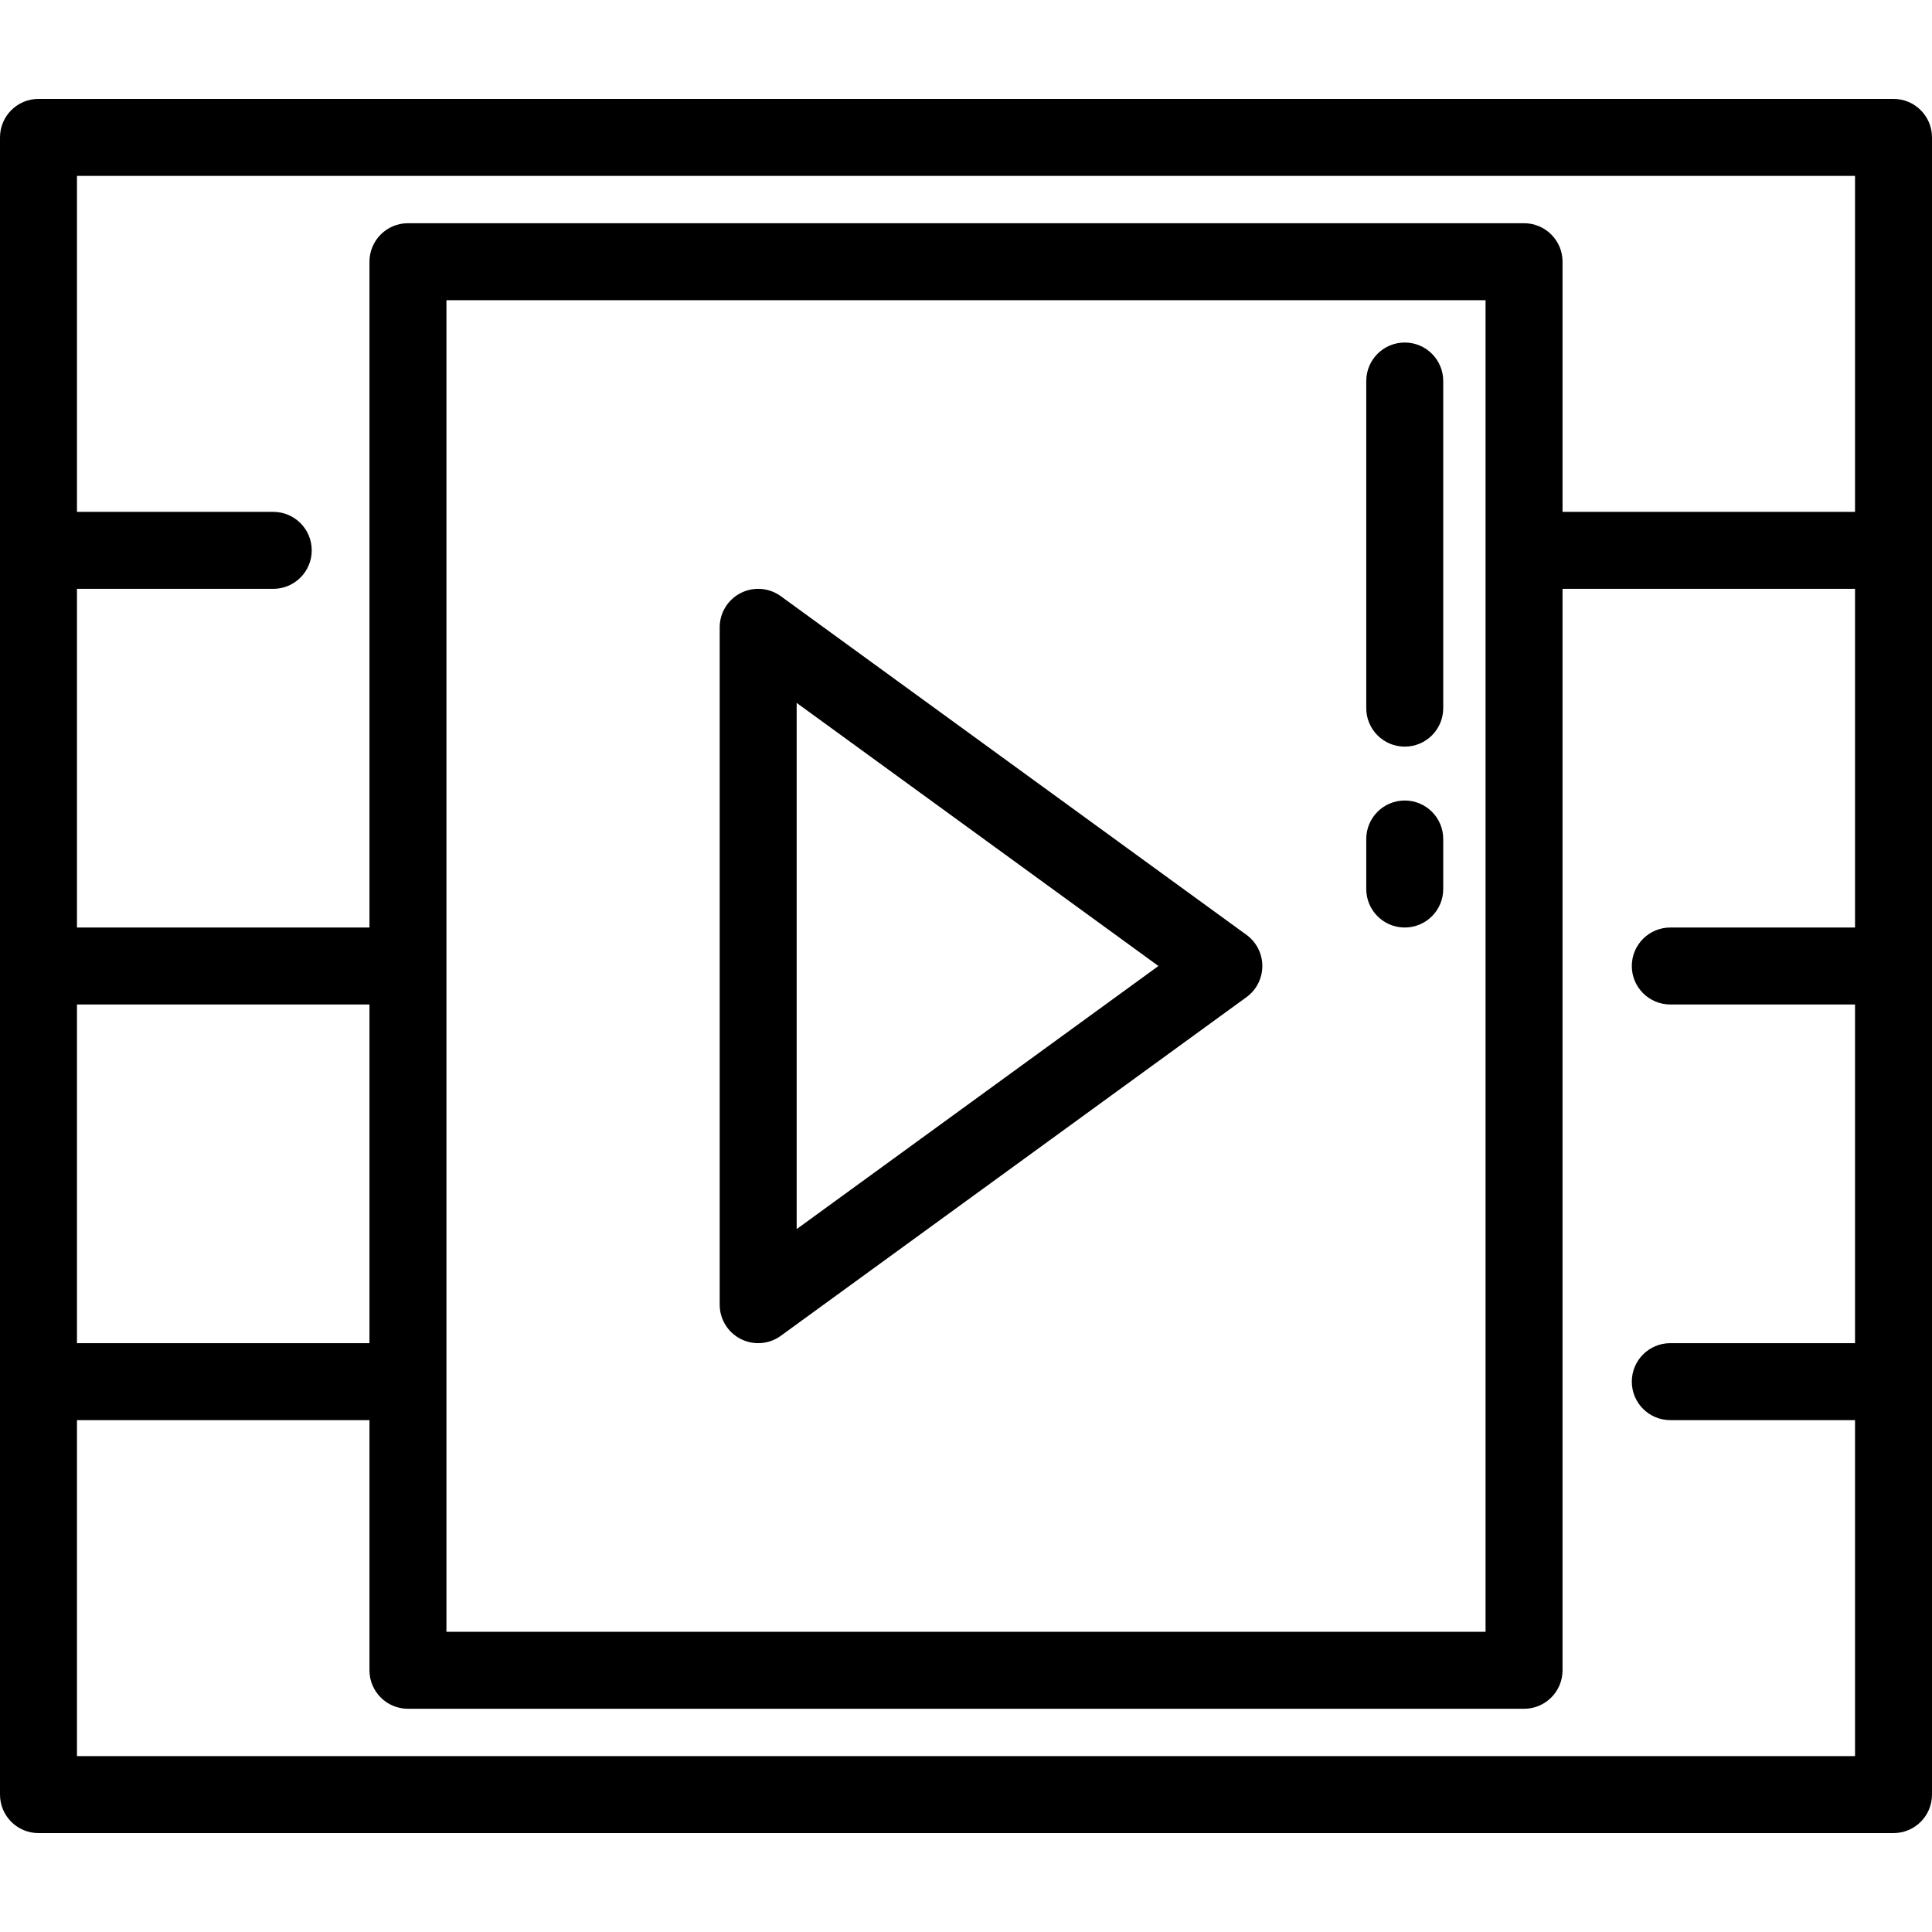
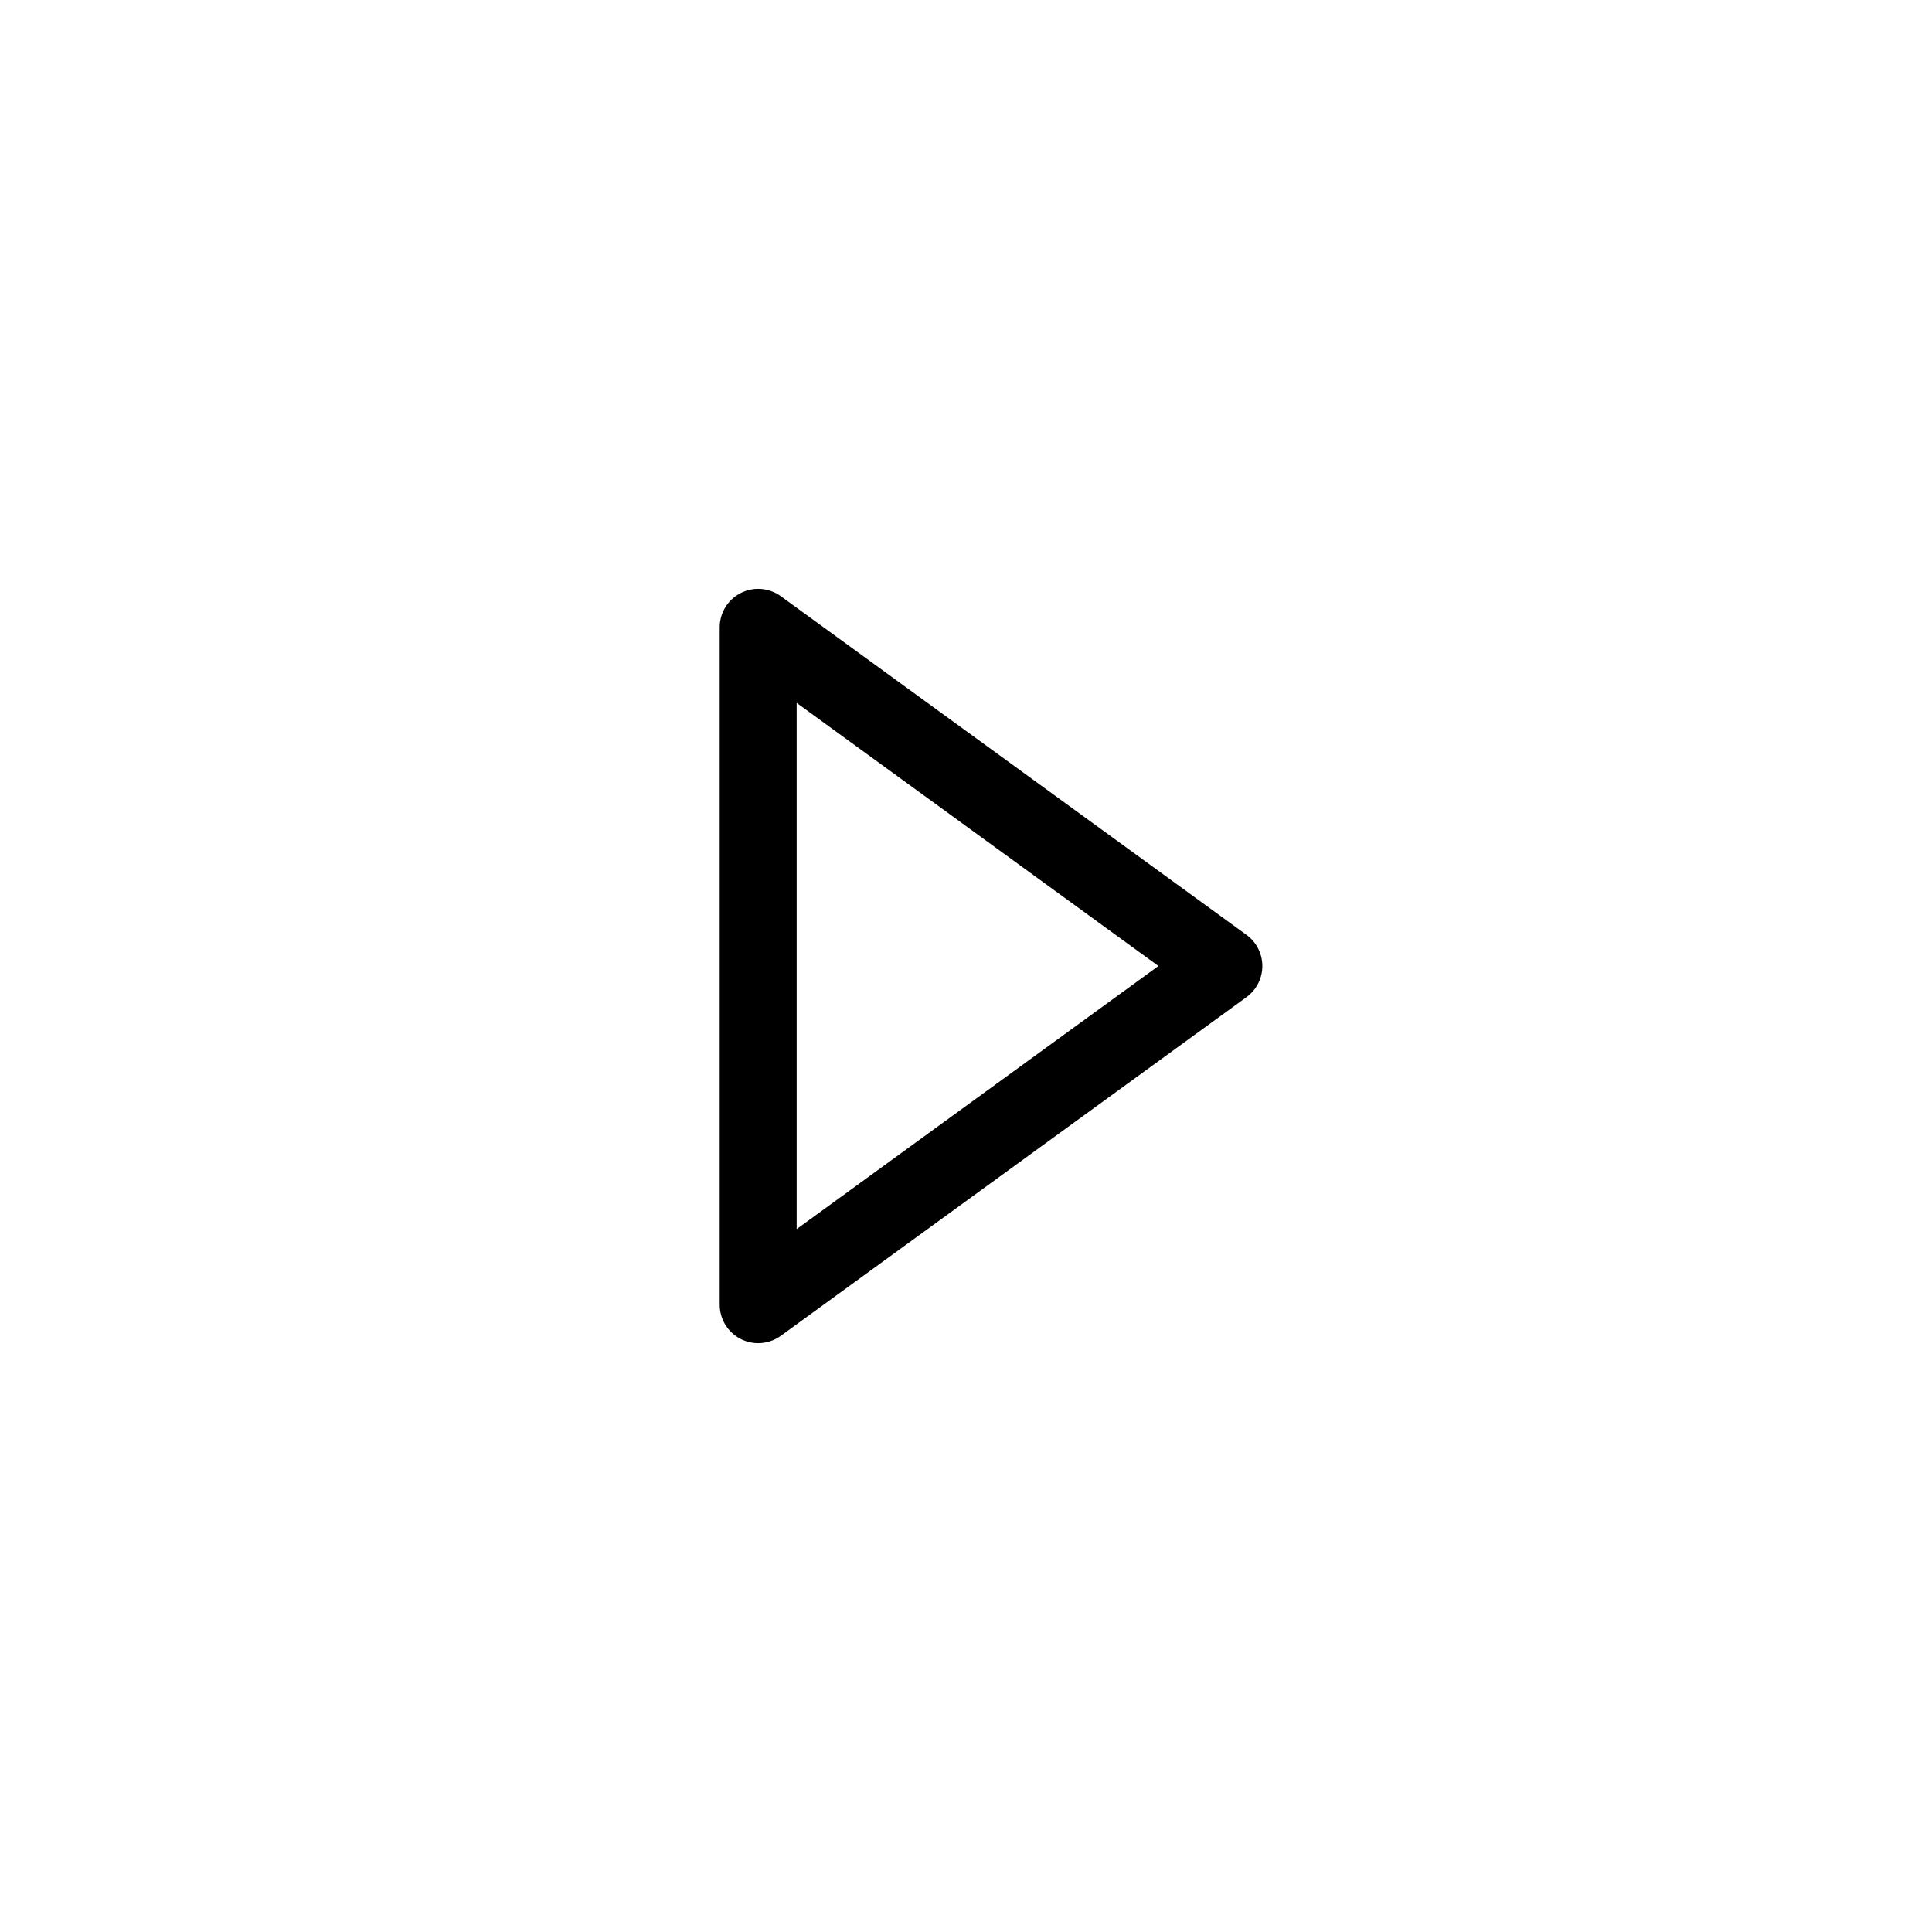
<svg xmlns="http://www.w3.org/2000/svg" fill="#000000" height="800px" width="800px" version="1.1" id="Layer_1" viewBox="0 0 512 512" xml:space="preserve">
  <g>
    <g>
-       <path d="M501.801,26.212H10.199C4.566,26.212,0,30.778,0,36.411v439.178c0,5.633,4.566,10.199,10.199,10.199h491.602    c5.632,0,10.199-4.566,10.199-10.199V36.411C512,30.778,507.433,26.212,501.801,26.212z M20.398,266.199h77.514v89.753H20.398    V266.199z M491.602,245.801h-48.956c-5.632,0-10.199,4.566-10.199,10.199c0,5.633,4.567,10.199,10.199,10.199h48.956v89.753    h-48.956c-5.632,0-10.199,4.566-10.199,10.199c0,5.633,4.567,10.199,10.199,10.199h48.956v89.039H20.398v-89.039h77.514v66.295    c0,5.633,4.566,10.199,10.199,10.199h295.777c5.632,0,10.199-4.566,10.199-10.199V156.048h77.514V245.801z M118.311,432.446    V79.554h275.378v352.892H118.311z M491.602,135.649h-77.514V69.355c0-5.633-4.567-10.199-10.199-10.199H108.112    c-5.633,0-10.199,4.566-10.199,10.199v176.446H20.398v-89.753h52.016c5.633,0,10.199-4.566,10.199-10.199    c0-5.633-4.566-10.199-10.199-10.199H20.398V46.61h471.203V135.649z" />
-     </g>
+       </g>
  </g>
  <g>
    <g>
      <path d="M330.334,247.752l-123.41-89.753c-3.103-2.257-7.209-2.581-10.627-0.84c-3.42,1.74-5.572,5.253-5.572,9.089v179.506    c0,3.836,2.152,7.349,5.571,9.089c1.461,0.744,3.047,1.111,4.627,1.111c2.117,0,4.224-0.659,6-1.951l123.41-89.753    c2.639-1.919,4.2-4.985,4.2-8.248C334.534,252.737,332.972,249.67,330.334,247.752z M211.124,325.724V186.276L306.994,256    L211.124,325.724z" />
    </g>
  </g>
  <g>
    <g>
-       <path d="M372.271,90.773c-5.632,0-10.199,4.566-10.199,10.199v86.693c0,5.633,4.567,10.199,10.199,10.199    s10.199-4.566,10.199-10.199v-86.693C382.47,95.339,377.903,90.773,372.271,90.773z" />
-     </g>
+       </g>
  </g>
  <g>
    <g>
-       <path d="M372.271,212.143c-5.632,0-10.199,4.566-10.199,10.199v13.259c0,5.633,4.567,10.199,10.199,10.199    s10.199-4.566,10.199-10.199v-13.259C382.47,216.71,377.903,212.143,372.271,212.143z" />
-     </g>
+       </g>
  </g>
</svg>